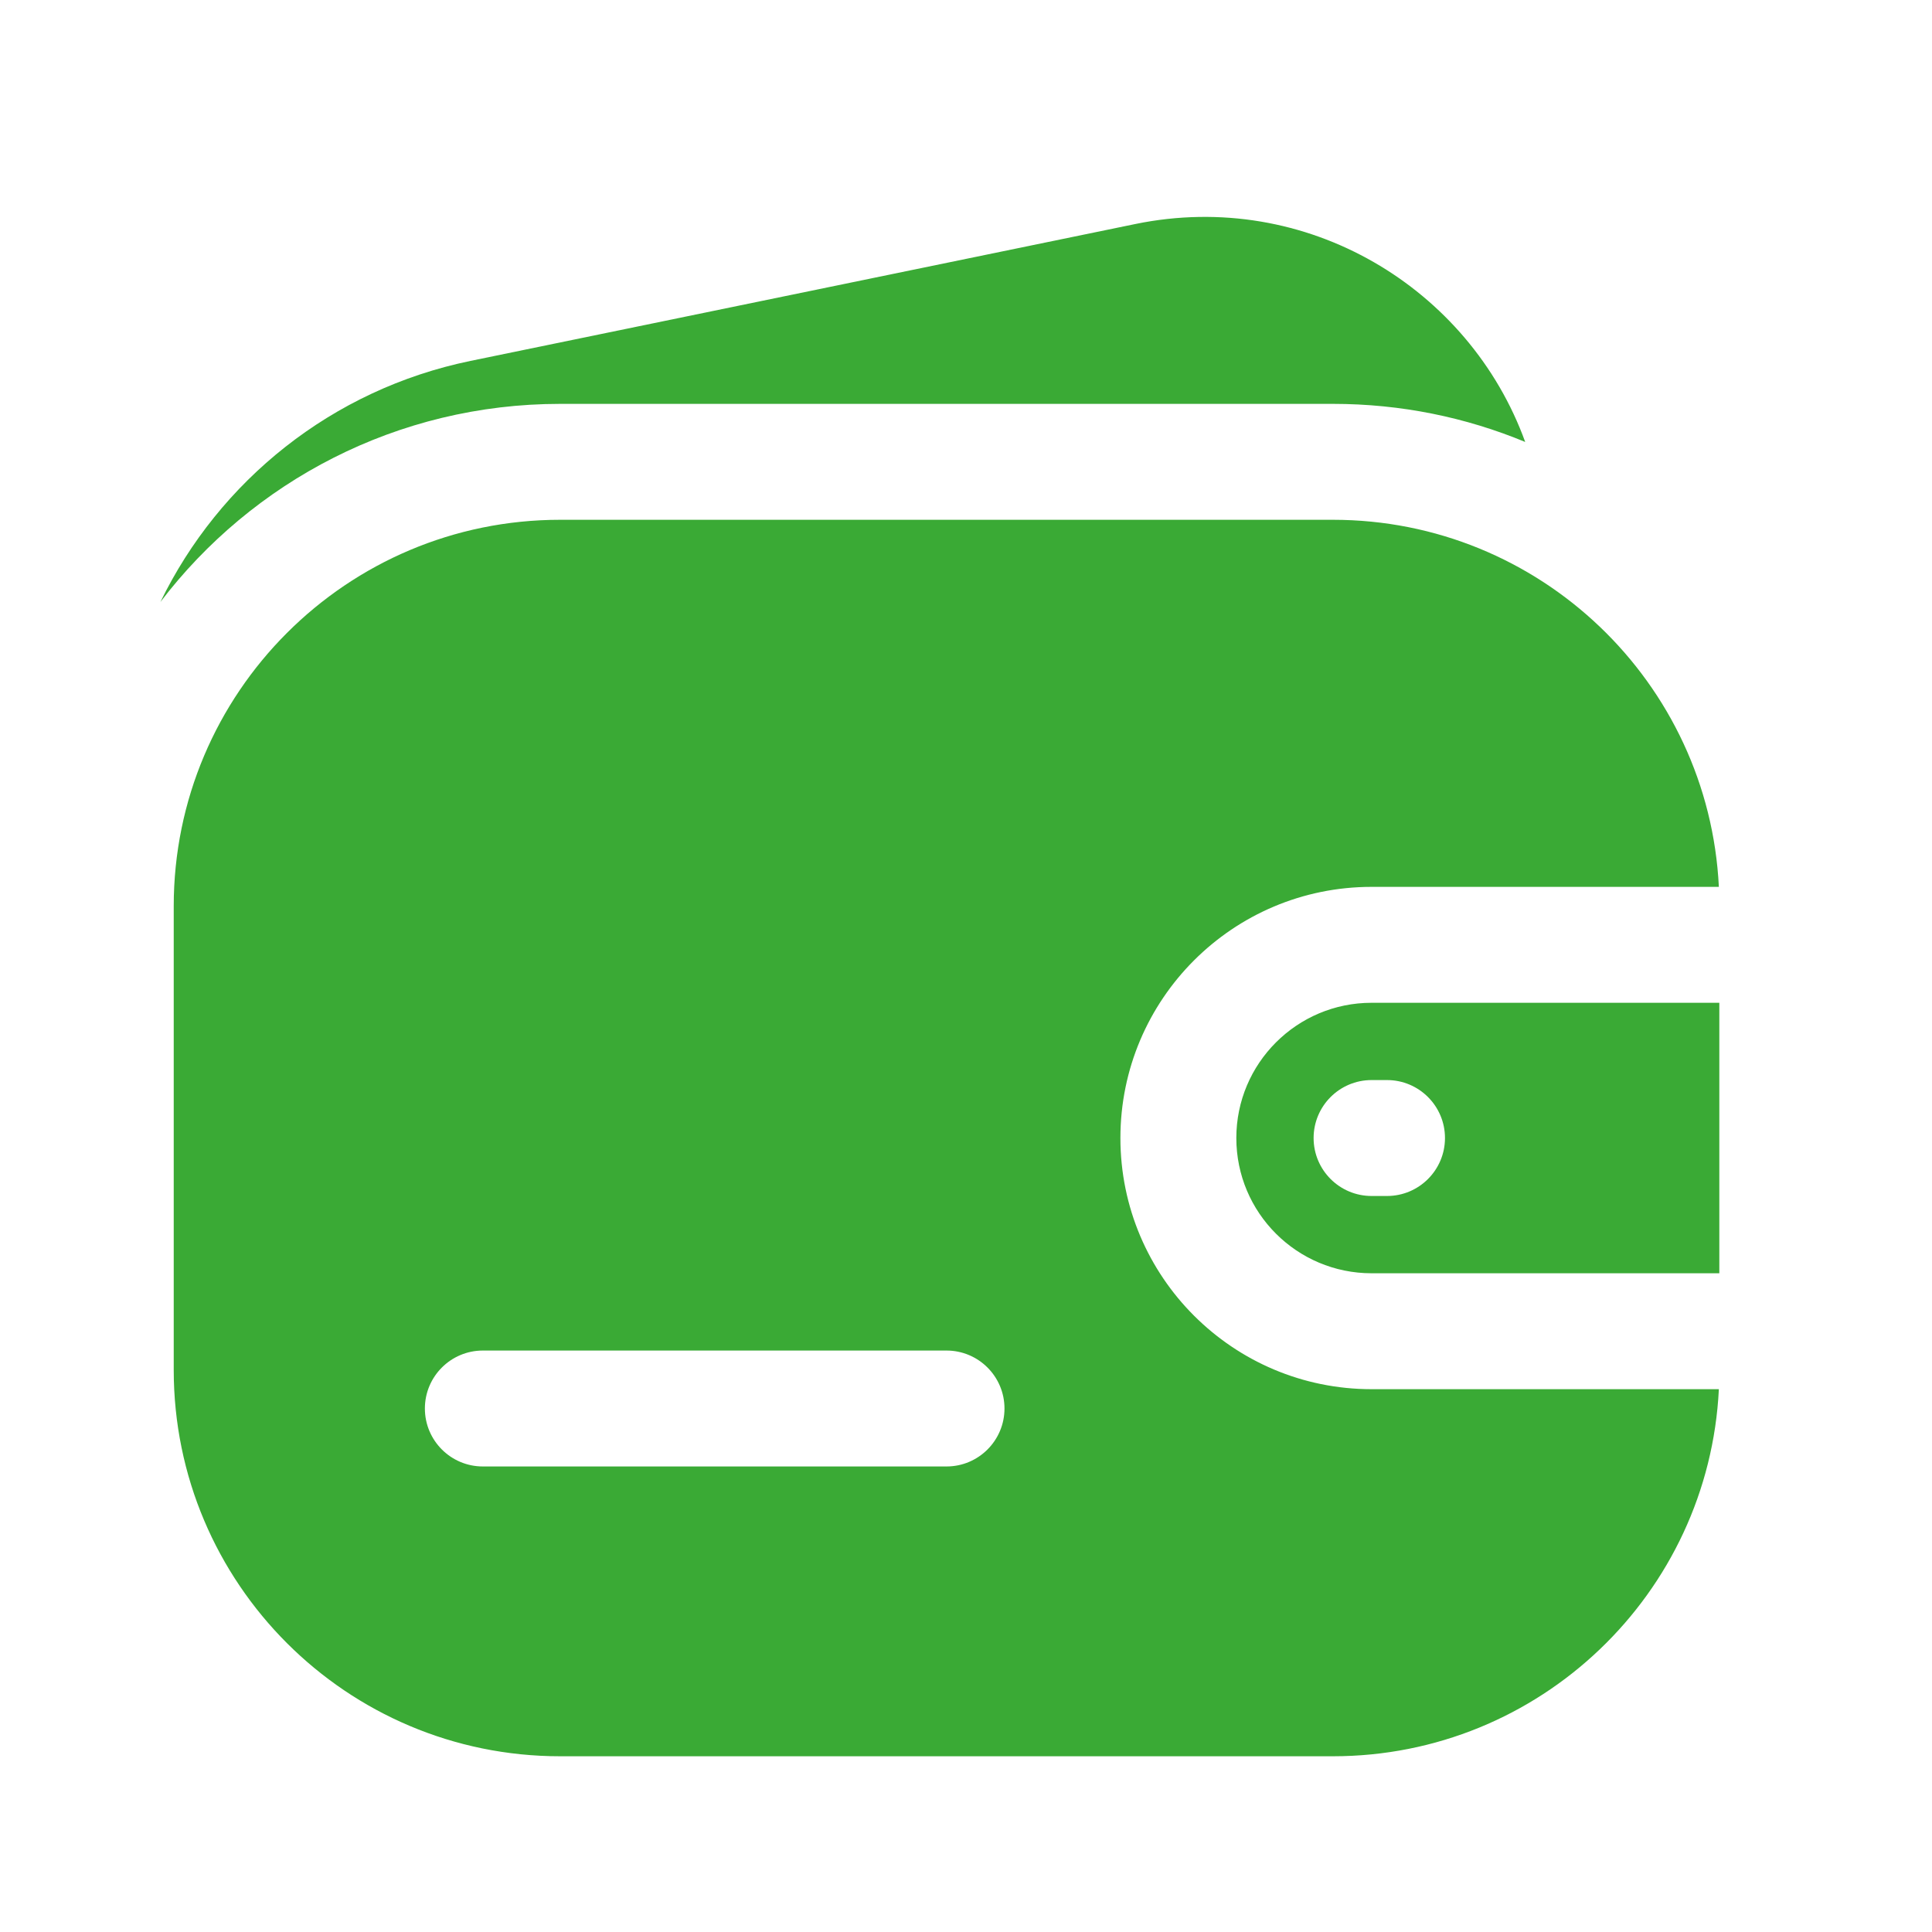
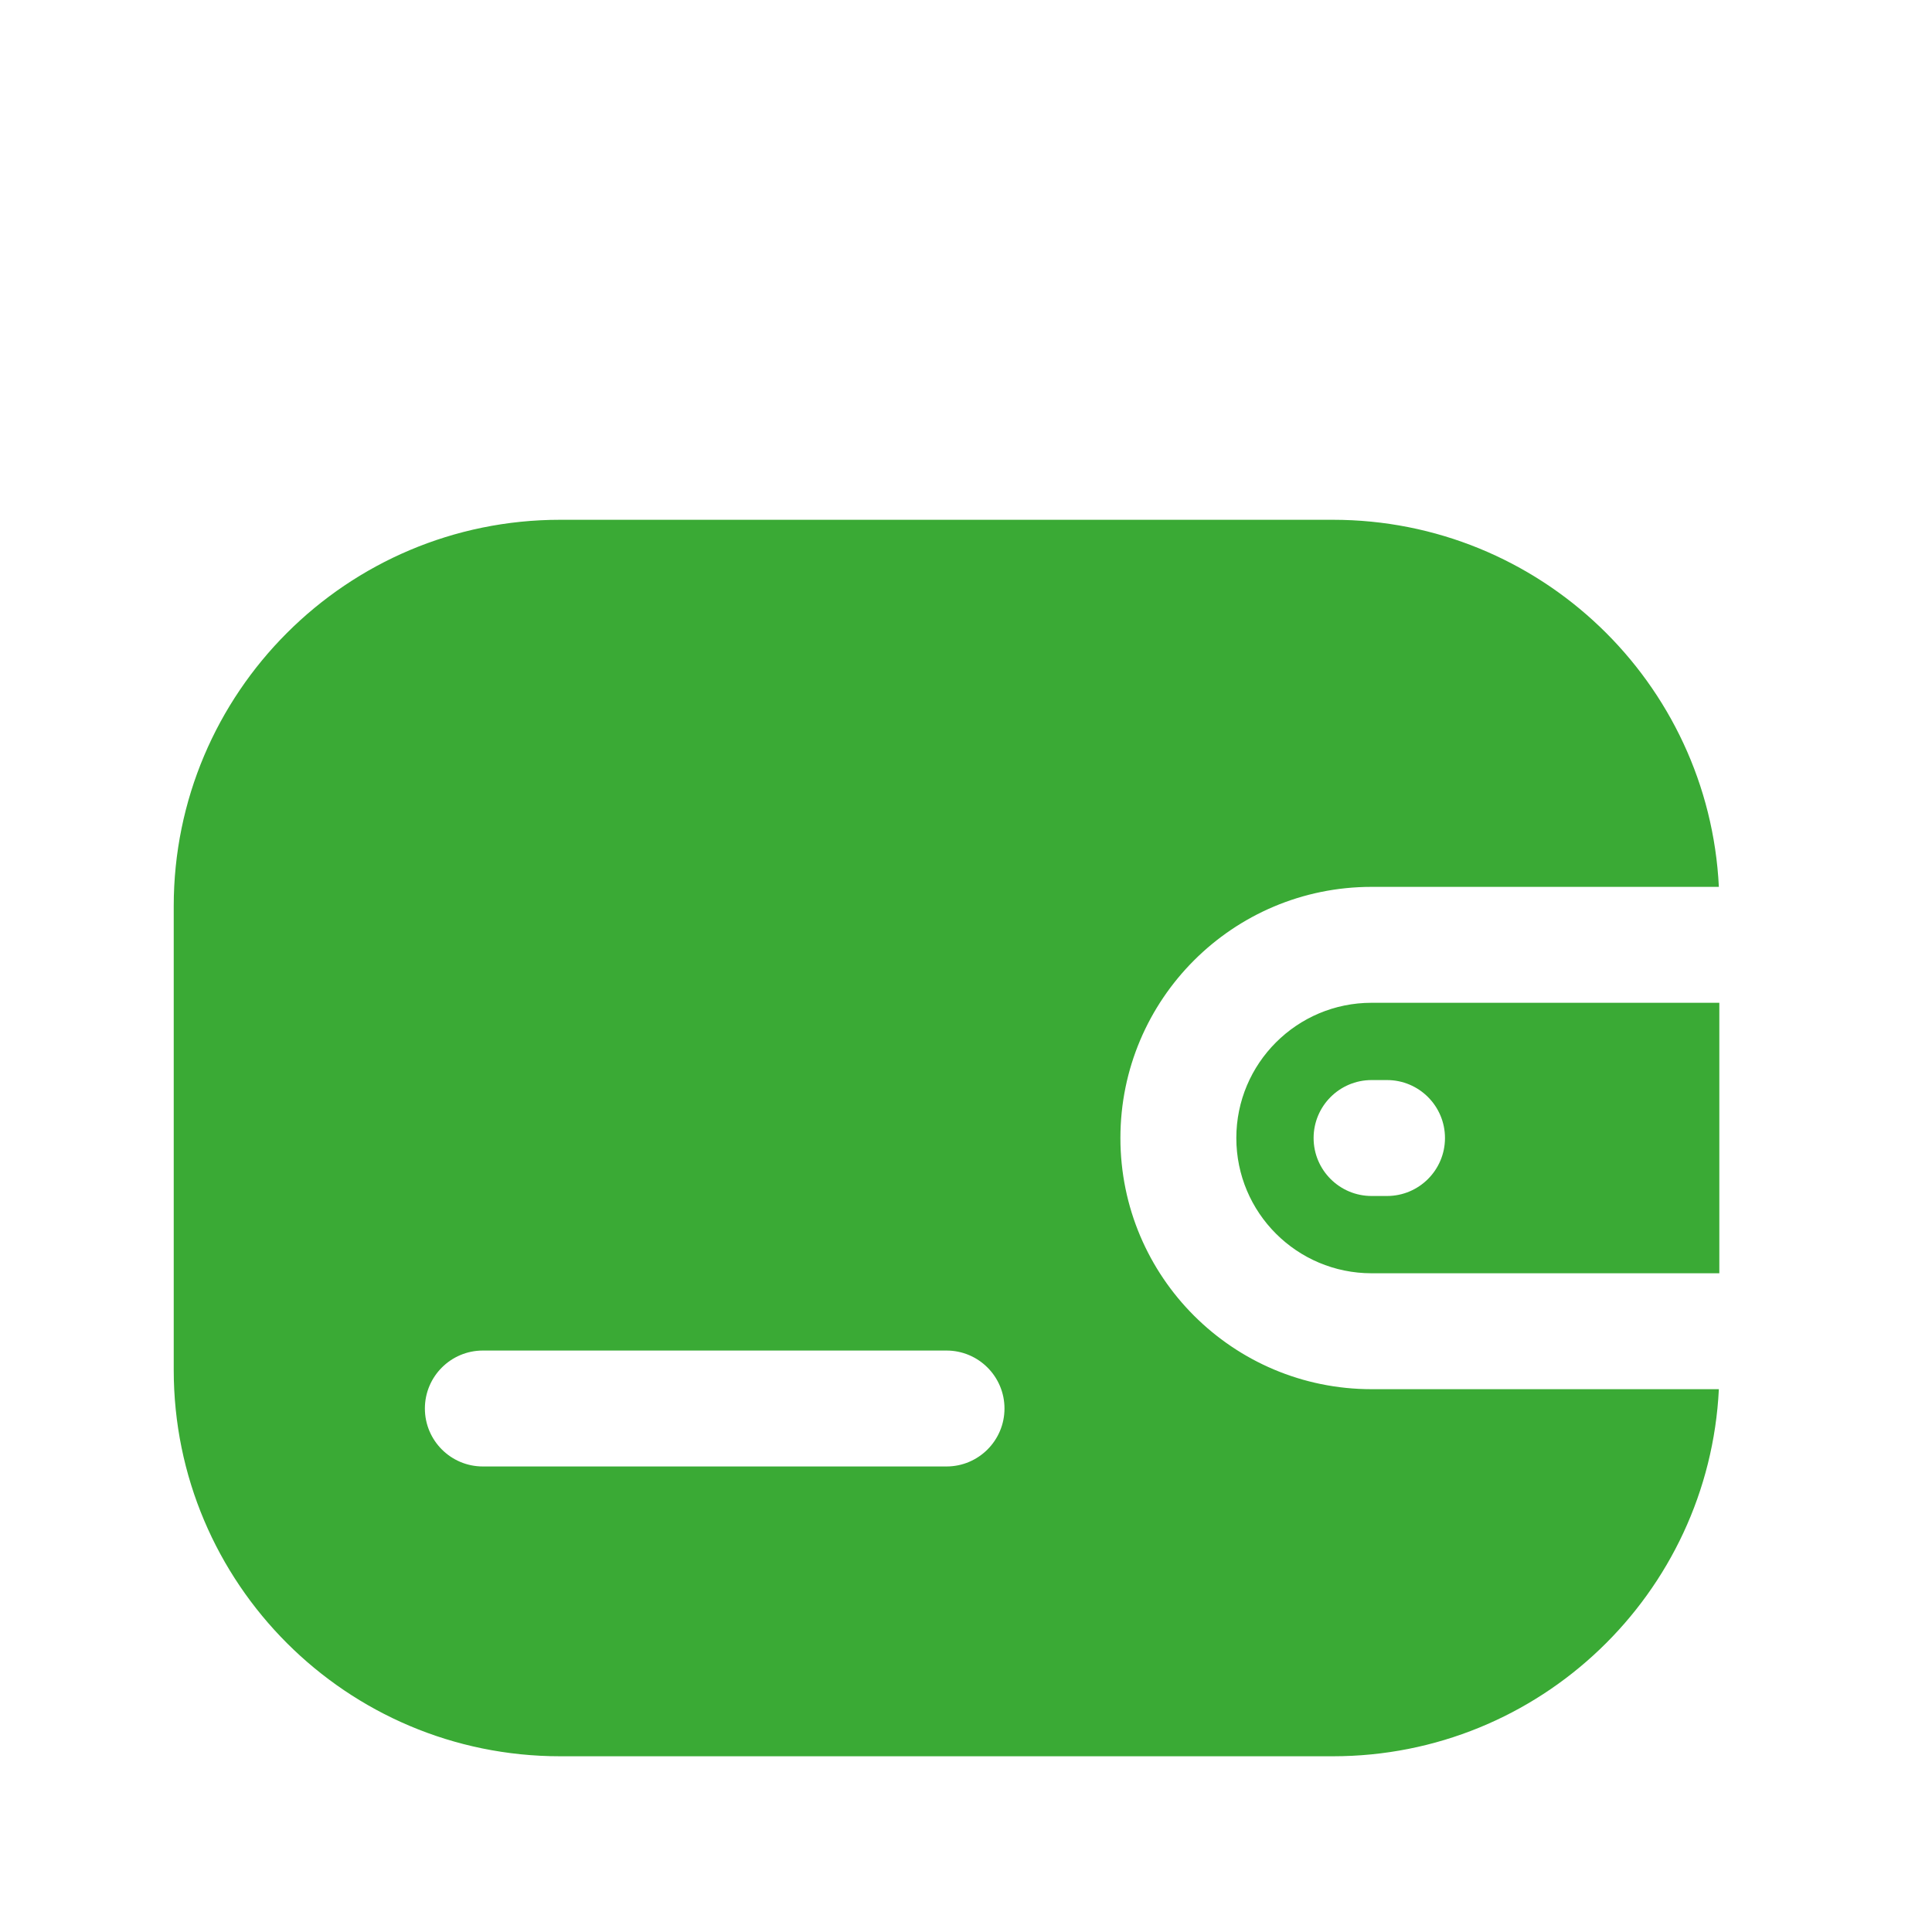
<svg xmlns="http://www.w3.org/2000/svg" width="25" height="25" viewBox="0 0 25 25" fill="none">
  <path fill-rule="evenodd" clip-rule="evenodd" d="M7.248 6.726C4.487 6.726 2.248 8.965 2.248 11.726V17.726C2.248 20.488 4.487 22.726 7.248 22.726H17.248C19.926 22.726 22.112 20.621 22.242 17.976H17.748C15.953 17.976 14.498 16.521 14.498 14.726C14.498 12.931 15.953 11.476 17.748 11.476H22.242C22.112 8.831 19.926 6.726 17.248 6.726H7.248ZM17.748 12.976H22.248V16.476H17.748C16.782 16.476 15.998 15.693 15.998 14.726C15.998 13.76 16.782 12.976 17.748 12.976ZM6.248 17.476C5.834 17.476 5.498 17.812 5.498 18.226C5.498 18.64 5.834 18.976 6.248 18.976H12.248C12.662 18.976 12.998 18.64 12.998 18.226C12.998 17.812 12.662 17.476 12.248 17.476H6.248ZM17.748 13.976C17.334 13.976 16.998 14.312 16.998 14.726C16.998 15.14 17.334 15.476 17.748 15.476H17.948C18.362 15.476 18.698 15.14 18.698 14.726C18.698 14.312 18.362 13.976 17.948 13.976H17.748Z" fill="#3AAA35" />
-   <path d="M19.736 5.719C19.015 3.728 16.909 2.442 14.69 2.899L6.089 4.67C4.293 5.04 2.837 6.224 2.076 7.789C3.264 6.231 5.139 5.226 7.249 5.226H17.249C18.13 5.226 18.97 5.401 19.736 5.719Z" fill="#3AAA35" />
</svg>